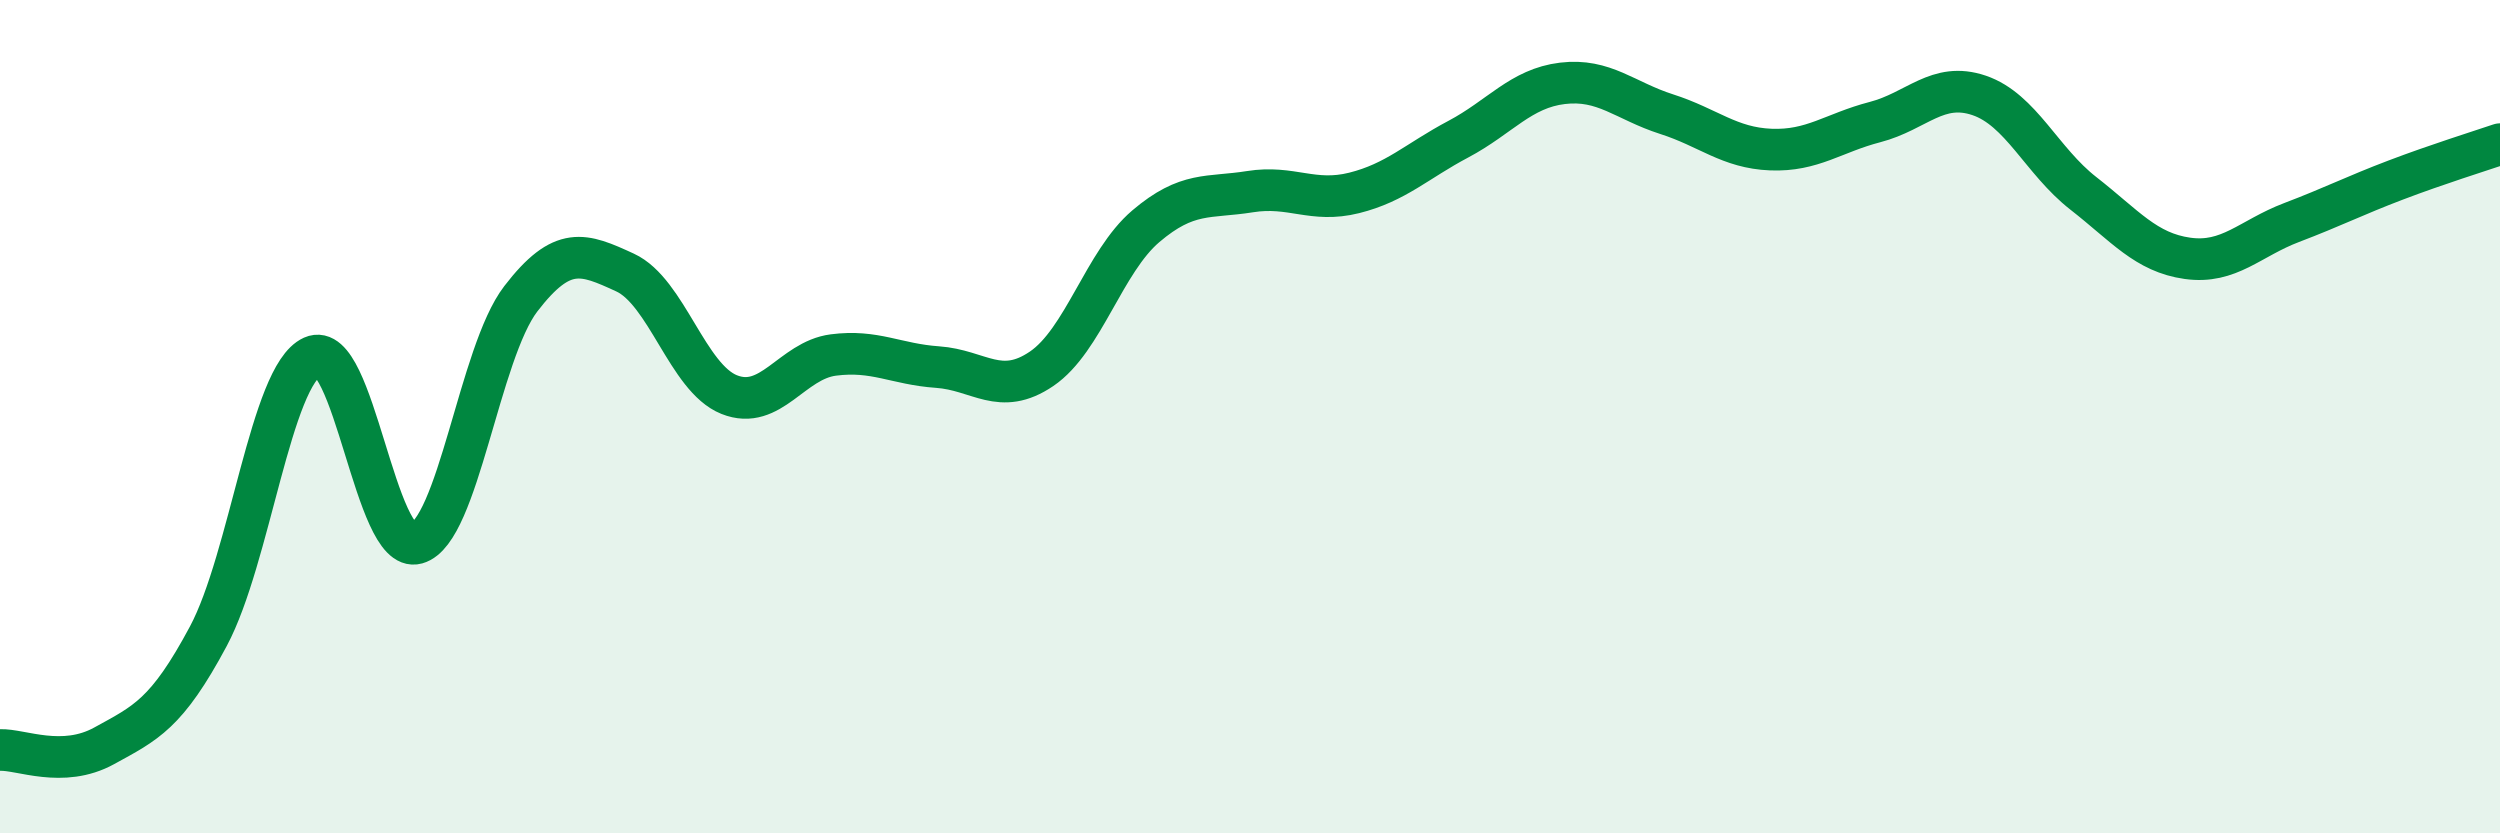
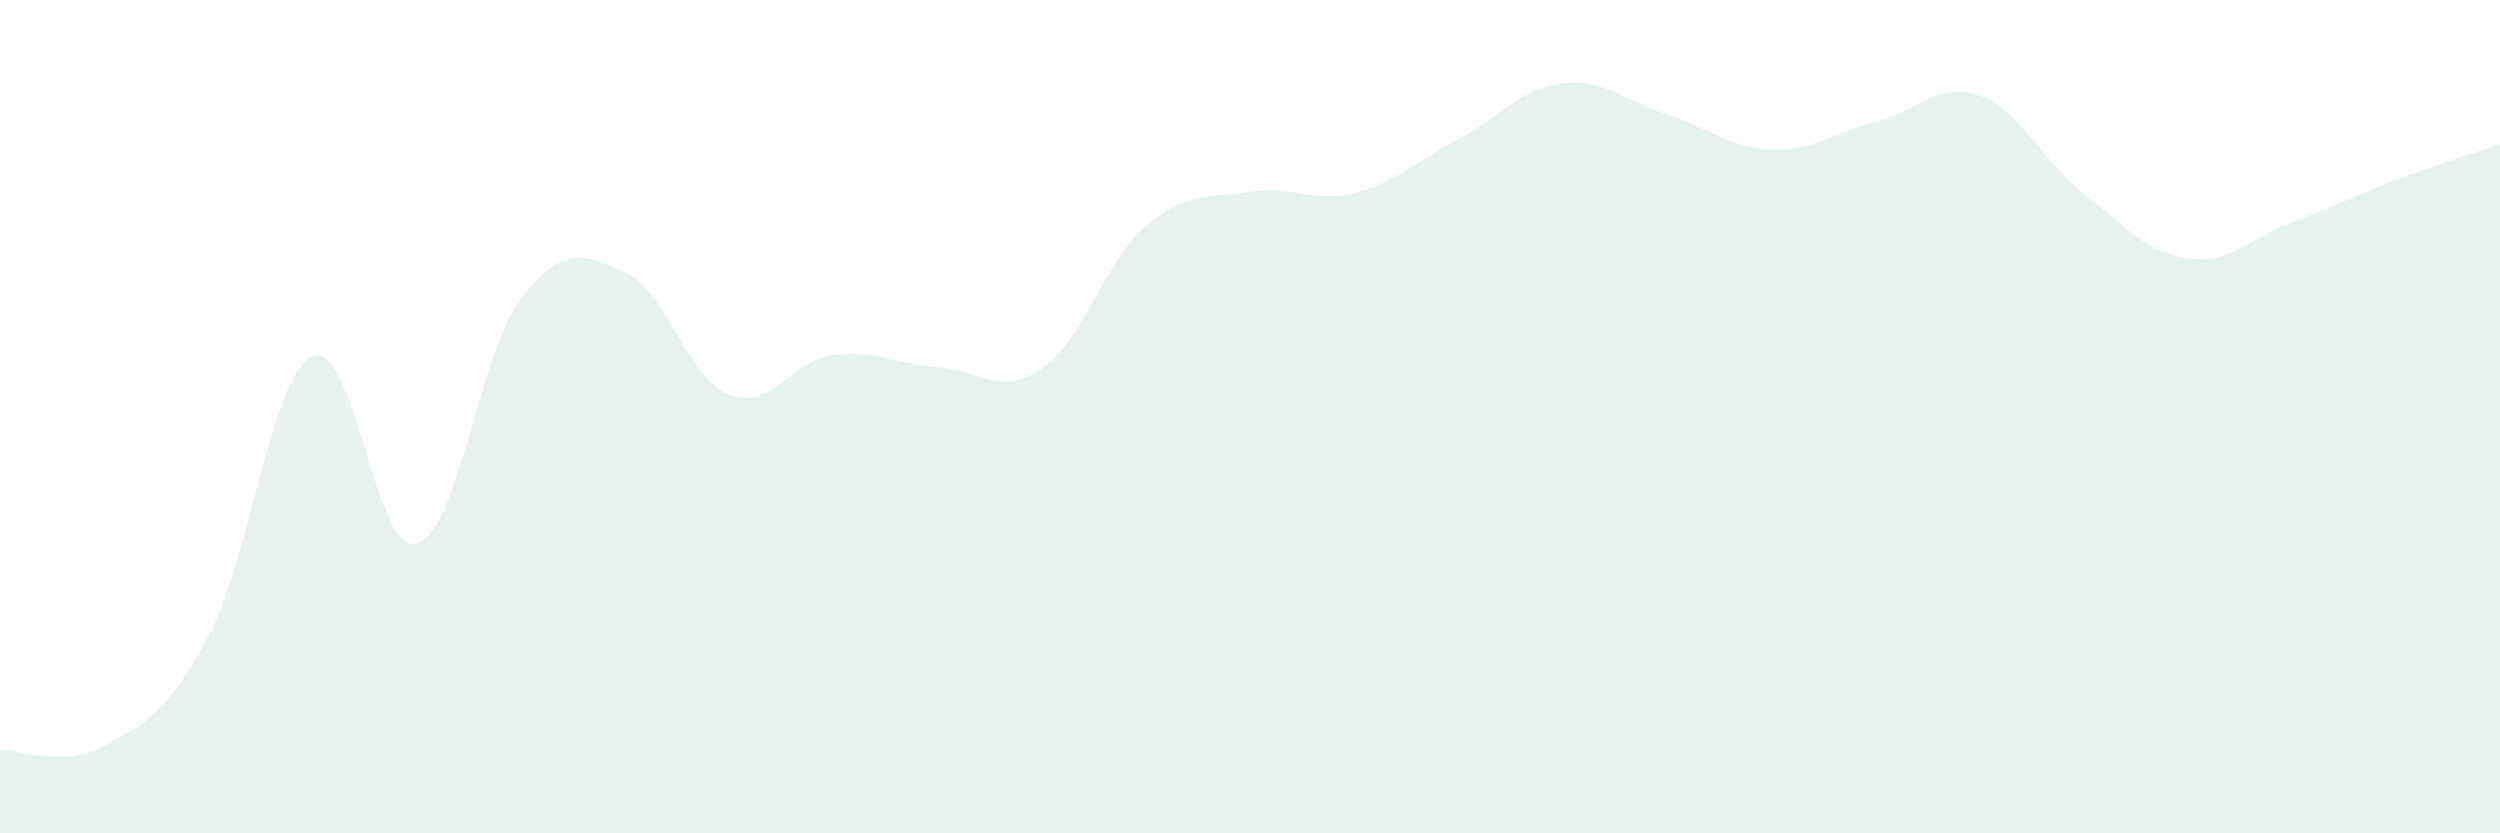
<svg xmlns="http://www.w3.org/2000/svg" width="60" height="20" viewBox="0 0 60 20">
  <path d="M 0,18 C 0.5,17.98 1.5,18.45 2.5,17.9 C 3.5,17.35 4,17.14 5,15.27 C 6,13.4 6.5,9.01 7.5,8.56 C 8.5,8.11 9,13.32 10,13.04 C 11,12.76 11.5,8.47 12.5,7.17 C 13.5,5.87 14,6.08 15,6.54 C 16,7 16.5,9.07 17.5,9.47 C 18.5,9.87 19,8.65 20,8.52 C 21,8.39 21.5,8.74 22.5,8.81 C 23.5,8.88 24,9.53 25,8.85 C 26,8.17 26.5,6.28 27.5,5.43 C 28.5,4.58 29,4.76 30,4.6 C 31,4.44 31.5,4.88 32.5,4.63 C 33.5,4.38 34,3.87 35,3.34 C 36,2.81 36.5,2.12 37.5,2 C 38.5,1.88 39,2.42 40,2.74 C 41,3.06 41.5,3.55 42.5,3.59 C 43.5,3.63 44,3.19 45,2.93 C 46,2.67 46.5,1.95 47.5,2.29 C 48.5,2.63 49,3.86 50,4.64 C 51,5.42 51.5,6.06 52.5,6.2 C 53.5,6.34 54,5.72 55,5.34 C 56,4.96 56.5,4.7 57.5,4.32 C 58.5,3.94 59.5,3.63 60,3.46L60 20L0 20Z" fill="#008740" opacity="0.1" stroke-linecap="round" stroke-linejoin="round" />
-   <path d="M 0,18 C 0.5,17.98 1.5,18.45 2.5,17.9 C 3.5,17.35 4,17.14 5,15.27 C 6,13.4 6.5,9.01 7.5,8.56 C 8.5,8.11 9,13.32 10,13.04 C 11,12.76 11.5,8.47 12.5,7.17 C 13.5,5.87 14,6.08 15,6.54 C 16,7 16.5,9.07 17.5,9.47 C 18.5,9.87 19,8.65 20,8.52 C 21,8.39 21.5,8.74 22.5,8.81 C 23.5,8.88 24,9.53 25,8.85 C 26,8.17 26.5,6.28 27.5,5.43 C 28.5,4.58 29,4.76 30,4.6 C 31,4.44 31.5,4.88 32.5,4.63 C 33.5,4.38 34,3.87 35,3.34 C 36,2.81 36.5,2.12 37.5,2 C 38.5,1.88 39,2.42 40,2.74 C 41,3.06 41.5,3.55 42.5,3.59 C 43.5,3.63 44,3.19 45,2.93 C 46,2.67 46.5,1.95 47.5,2.29 C 48.5,2.63 49,3.86 50,4.64 C 51,5.42 51.5,6.06 52.5,6.2 C 53.5,6.34 54,5.72 55,5.34 C 56,4.96 56.5,4.7 57.5,4.32 C 58.5,3.94 59.5,3.63 60,3.46" stroke="#008740" stroke-width="1" fill="none" stroke-linecap="round" stroke-linejoin="round" />
</svg>